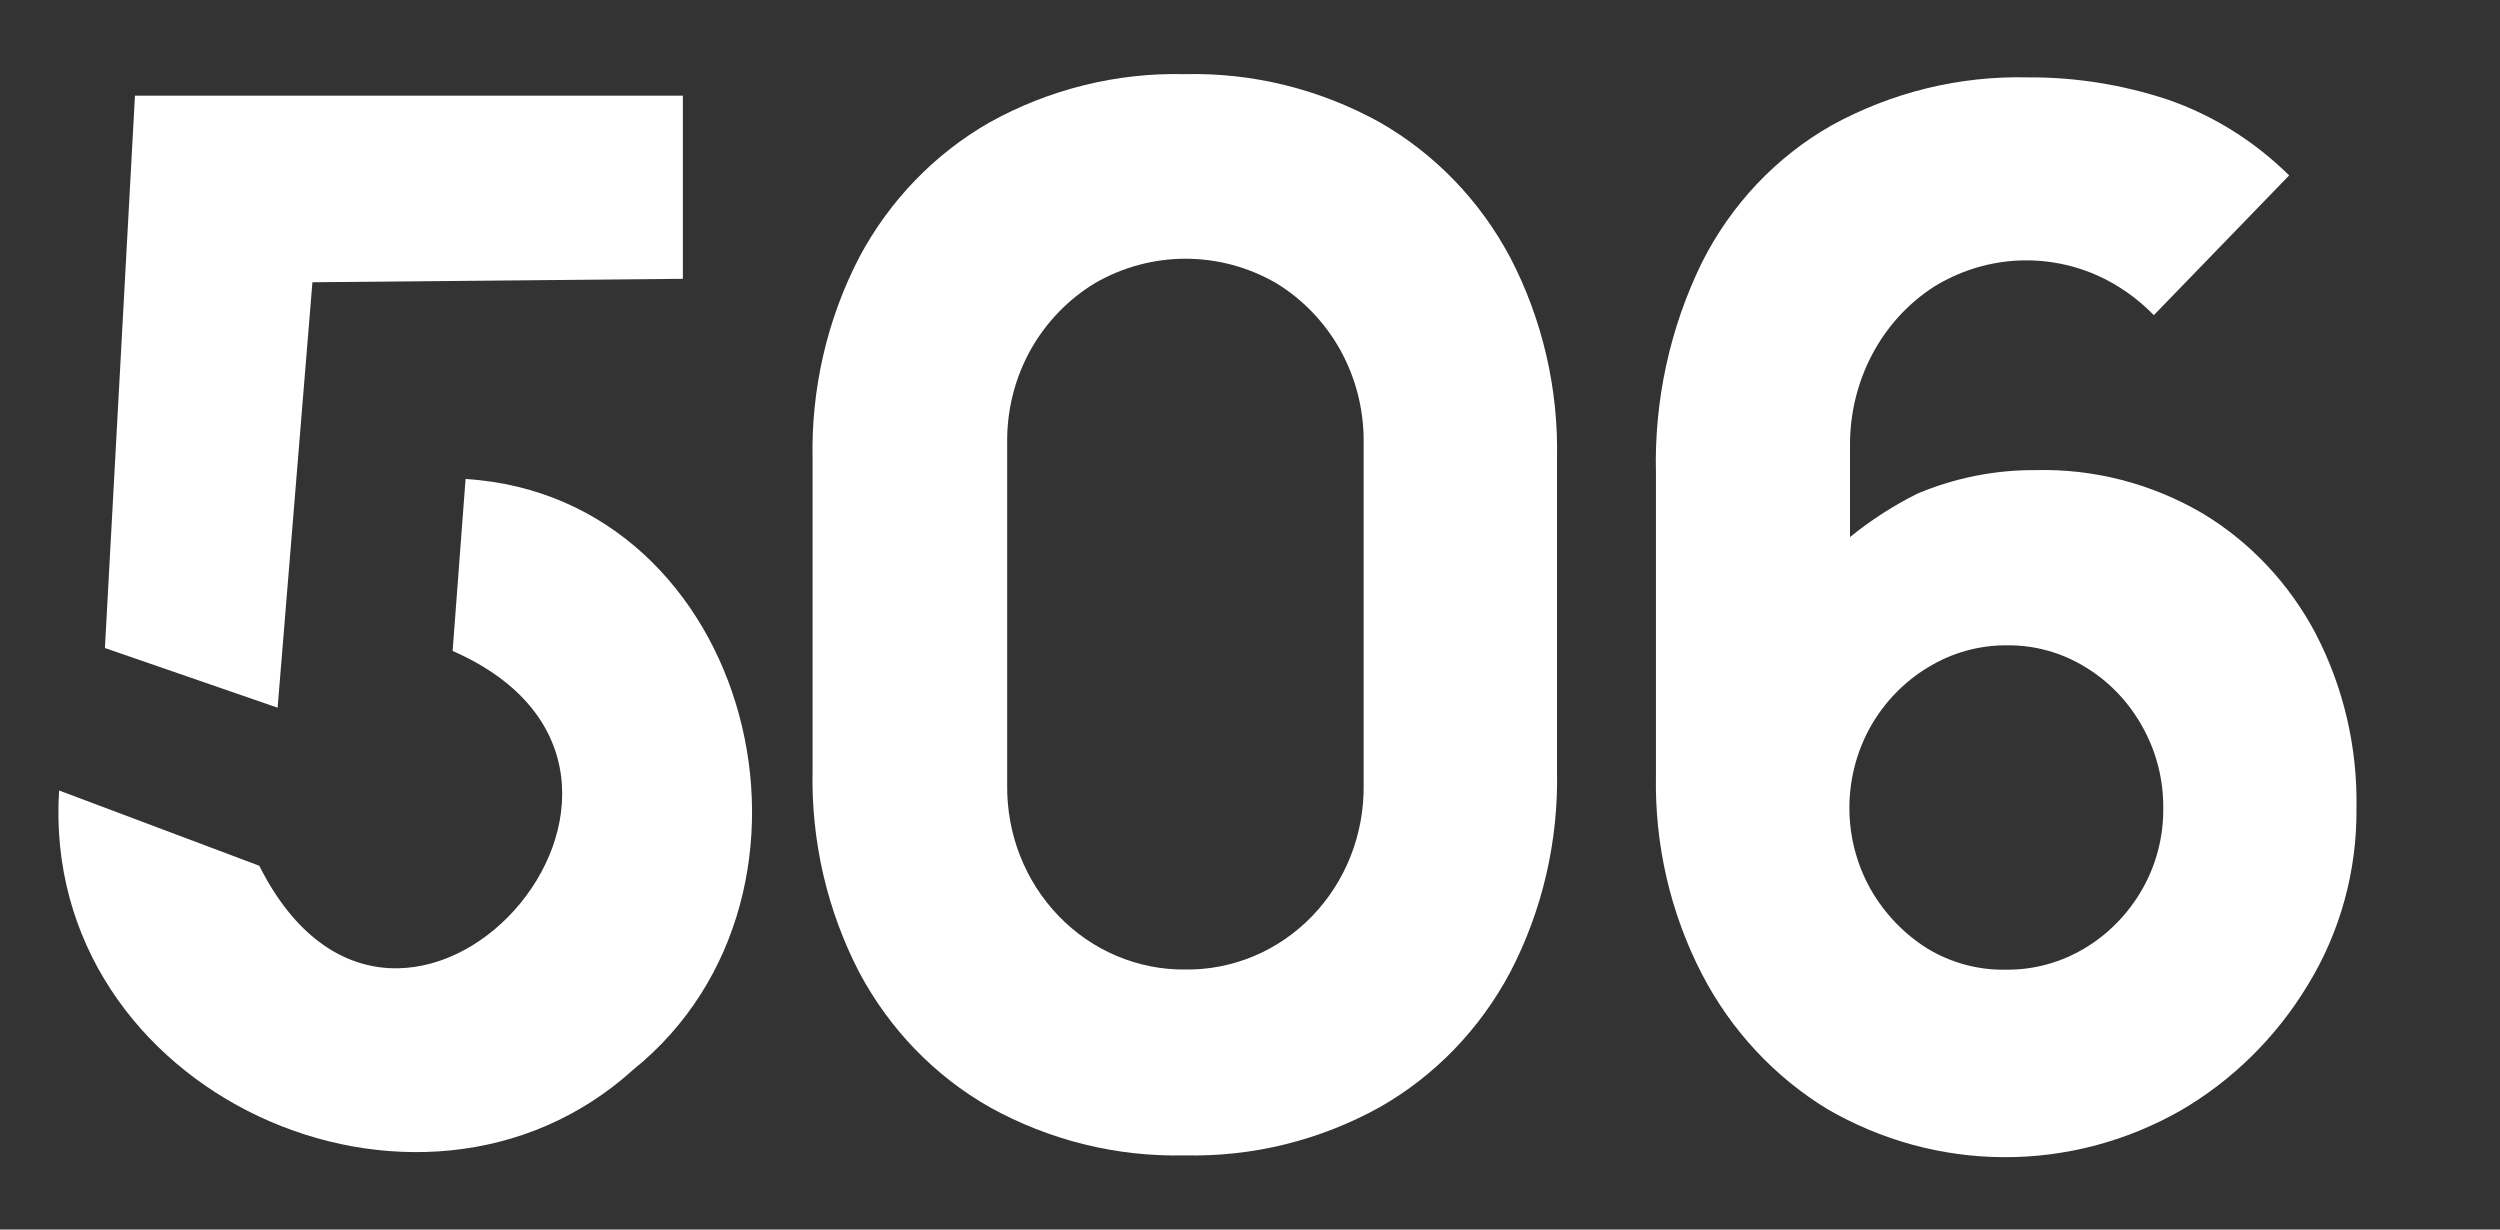
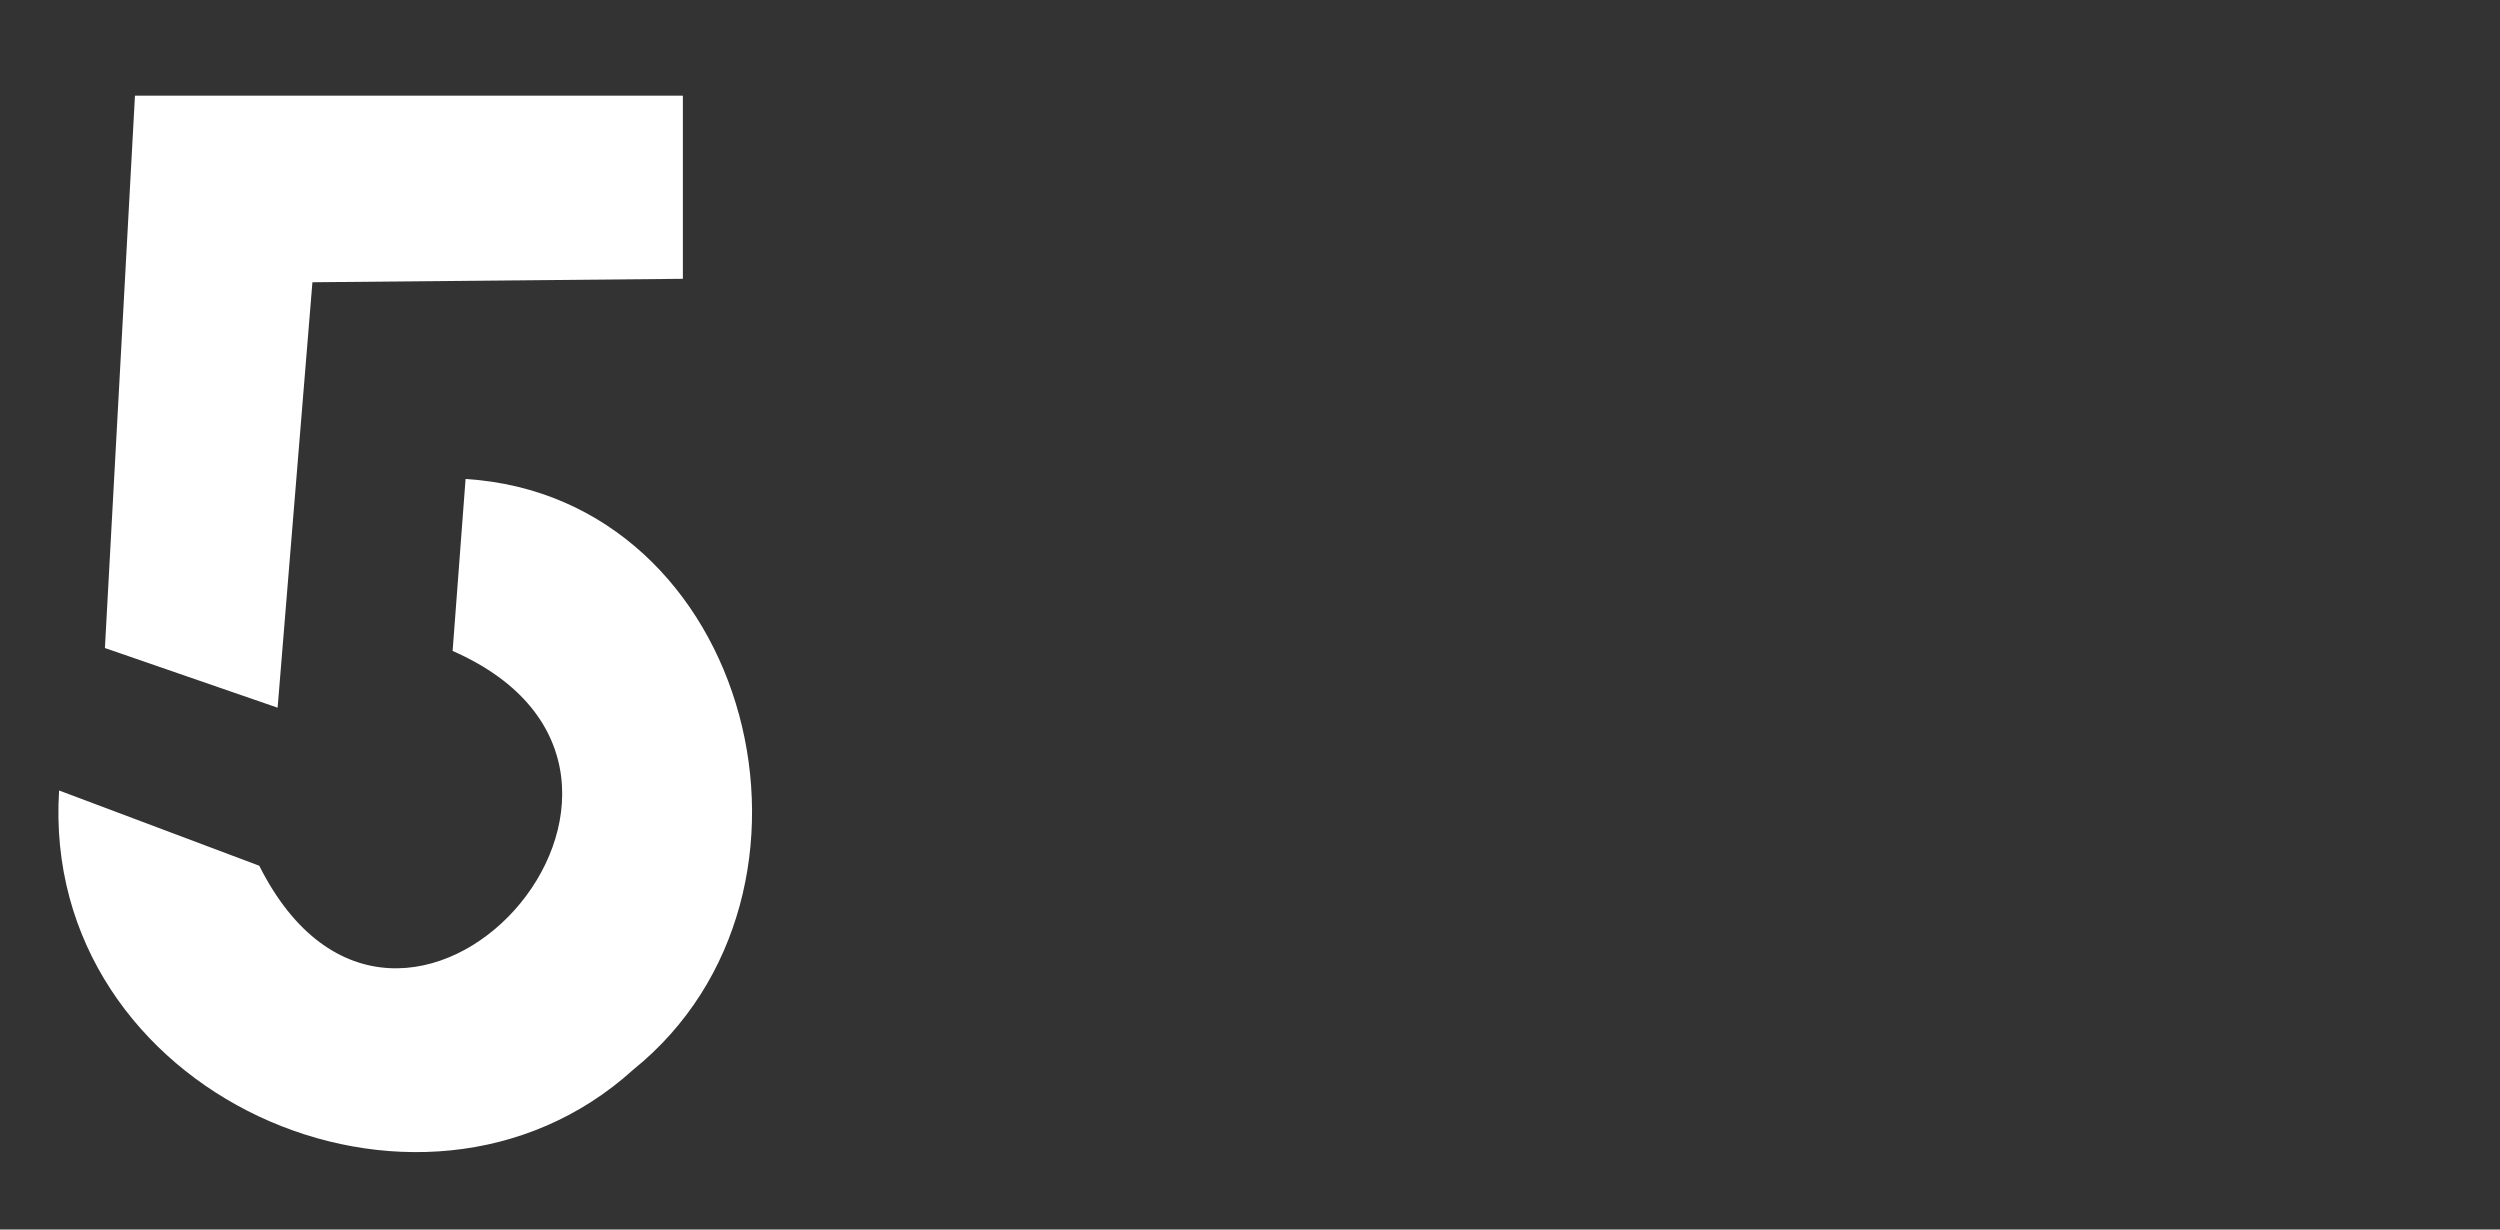
<svg xmlns="http://www.w3.org/2000/svg" fill="none" viewBox="0 0 61 30" height="30" width="61">
  <rect x="0" y="0" width="61" height="30" fill="#333333" stroke="none" />
  <path fill="white" d="M6.774 17.268L2.56 15.812L3.293 2.334H16.662V6.803L7.623 6.887L6.774 17.268ZM6.326 21.124C9.773 27.98 17.916 18.9 11.044 15.883L11.36 11.687C18.364 12.128 20.791 21.794 15.451 26.1C10.238 30.825 0.973 26.687 1.442 19.288L6.326 21.124Z" />
-   <path fill="white" d="M28.909 28.191C27.249 28.231 25.607 27.825 24.144 27.013C22.805 26.251 21.703 25.111 20.966 23.726C20.181 22.213 19.789 20.515 19.827 18.799V11.201C19.79 9.486 20.182 7.79 20.966 6.278C21.704 4.893 22.806 3.752 24.144 2.987C25.607 2.175 27.249 1.769 28.909 1.809C30.568 1.77 32.208 2.176 33.67 2.987C35.008 3.752 36.11 4.893 36.847 6.278C37.635 7.789 38.029 9.485 37.991 11.201V18.799C38.029 20.516 37.636 22.214 36.847 23.726C36.11 25.111 35.008 26.251 33.67 27.013C32.208 27.824 30.568 28.23 28.909 28.191ZM28.909 23.656C29.484 23.665 30.055 23.555 30.588 23.332C31.121 23.11 31.605 22.778 32.012 22.358C32.419 21.938 32.74 21.438 32.957 20.887C33.173 20.336 33.281 19.746 33.273 19.151V10.813C33.283 10.012 33.085 9.222 32.697 8.528C32.32 7.859 31.784 7.302 31.14 6.909C30.464 6.518 29.703 6.313 28.928 6.313C28.154 6.313 27.392 6.518 26.716 6.909C26.069 7.301 25.53 7.858 25.151 8.528C24.763 9.222 24.564 10.012 24.575 10.813V19.151C24.568 19.743 24.674 20.331 24.889 20.879C25.104 21.428 25.423 21.926 25.827 22.346C26.23 22.765 26.711 23.097 27.24 23.322C27.769 23.547 28.337 23.661 28.909 23.656Z" />
-   <path fill="white" d="M45.131 13.112C45.644 12.694 46.199 12.336 46.786 12.044C47.696 11.661 48.67 11.466 49.653 11.471C51.086 11.432 52.502 11.798 53.748 12.53C54.908 13.229 55.861 14.244 56.504 15.463C57.183 16.771 57.525 18.237 57.498 19.721C57.513 21.249 57.1 22.749 56.307 24.04C55.536 25.314 54.466 26.367 53.198 27.102C51.876 27.853 50.392 28.243 48.884 28.235C47.376 28.228 45.895 27.822 44.581 27.058C43.293 26.272 42.238 25.137 41.531 23.775C40.759 22.284 40.372 20.613 40.405 18.922V11.559C40.36 9.768 40.747 7.995 41.531 6.397C42.243 4.986 43.343 3.823 44.692 3.058C46.165 2.25 47.815 1.847 49.482 1.888C50.64 1.881 51.792 2.065 52.895 2.431C54.001 2.814 55.012 3.446 55.855 4.28L52.554 7.69C52.148 7.272 51.669 6.938 51.142 6.706C50.507 6.431 49.818 6.314 49.131 6.364C48.444 6.415 47.778 6.632 47.187 6.997C46.551 7.408 46.029 7.982 45.673 8.665C45.319 9.342 45.136 10.101 45.14 10.871V13.125L45.131 13.112ZM48.941 23.66C49.617 23.669 50.284 23.487 50.869 23.136C51.444 22.791 51.924 22.301 52.264 21.71C52.61 21.109 52.79 20.421 52.784 19.721C52.79 19.02 52.613 18.331 52.272 17.727C51.941 17.131 51.467 16.633 50.894 16.284C50.315 15.925 49.65 15.739 48.975 15.746C48.295 15.74 47.627 15.926 47.042 16.284C46.464 16.633 45.982 17.13 45.643 17.727C45.304 18.329 45.125 19.014 45.125 19.712C45.125 20.409 45.304 21.095 45.643 21.697C45.981 22.288 46.454 22.784 47.021 23.14C47.602 23.493 48.267 23.674 48.941 23.66Z" />
</svg>